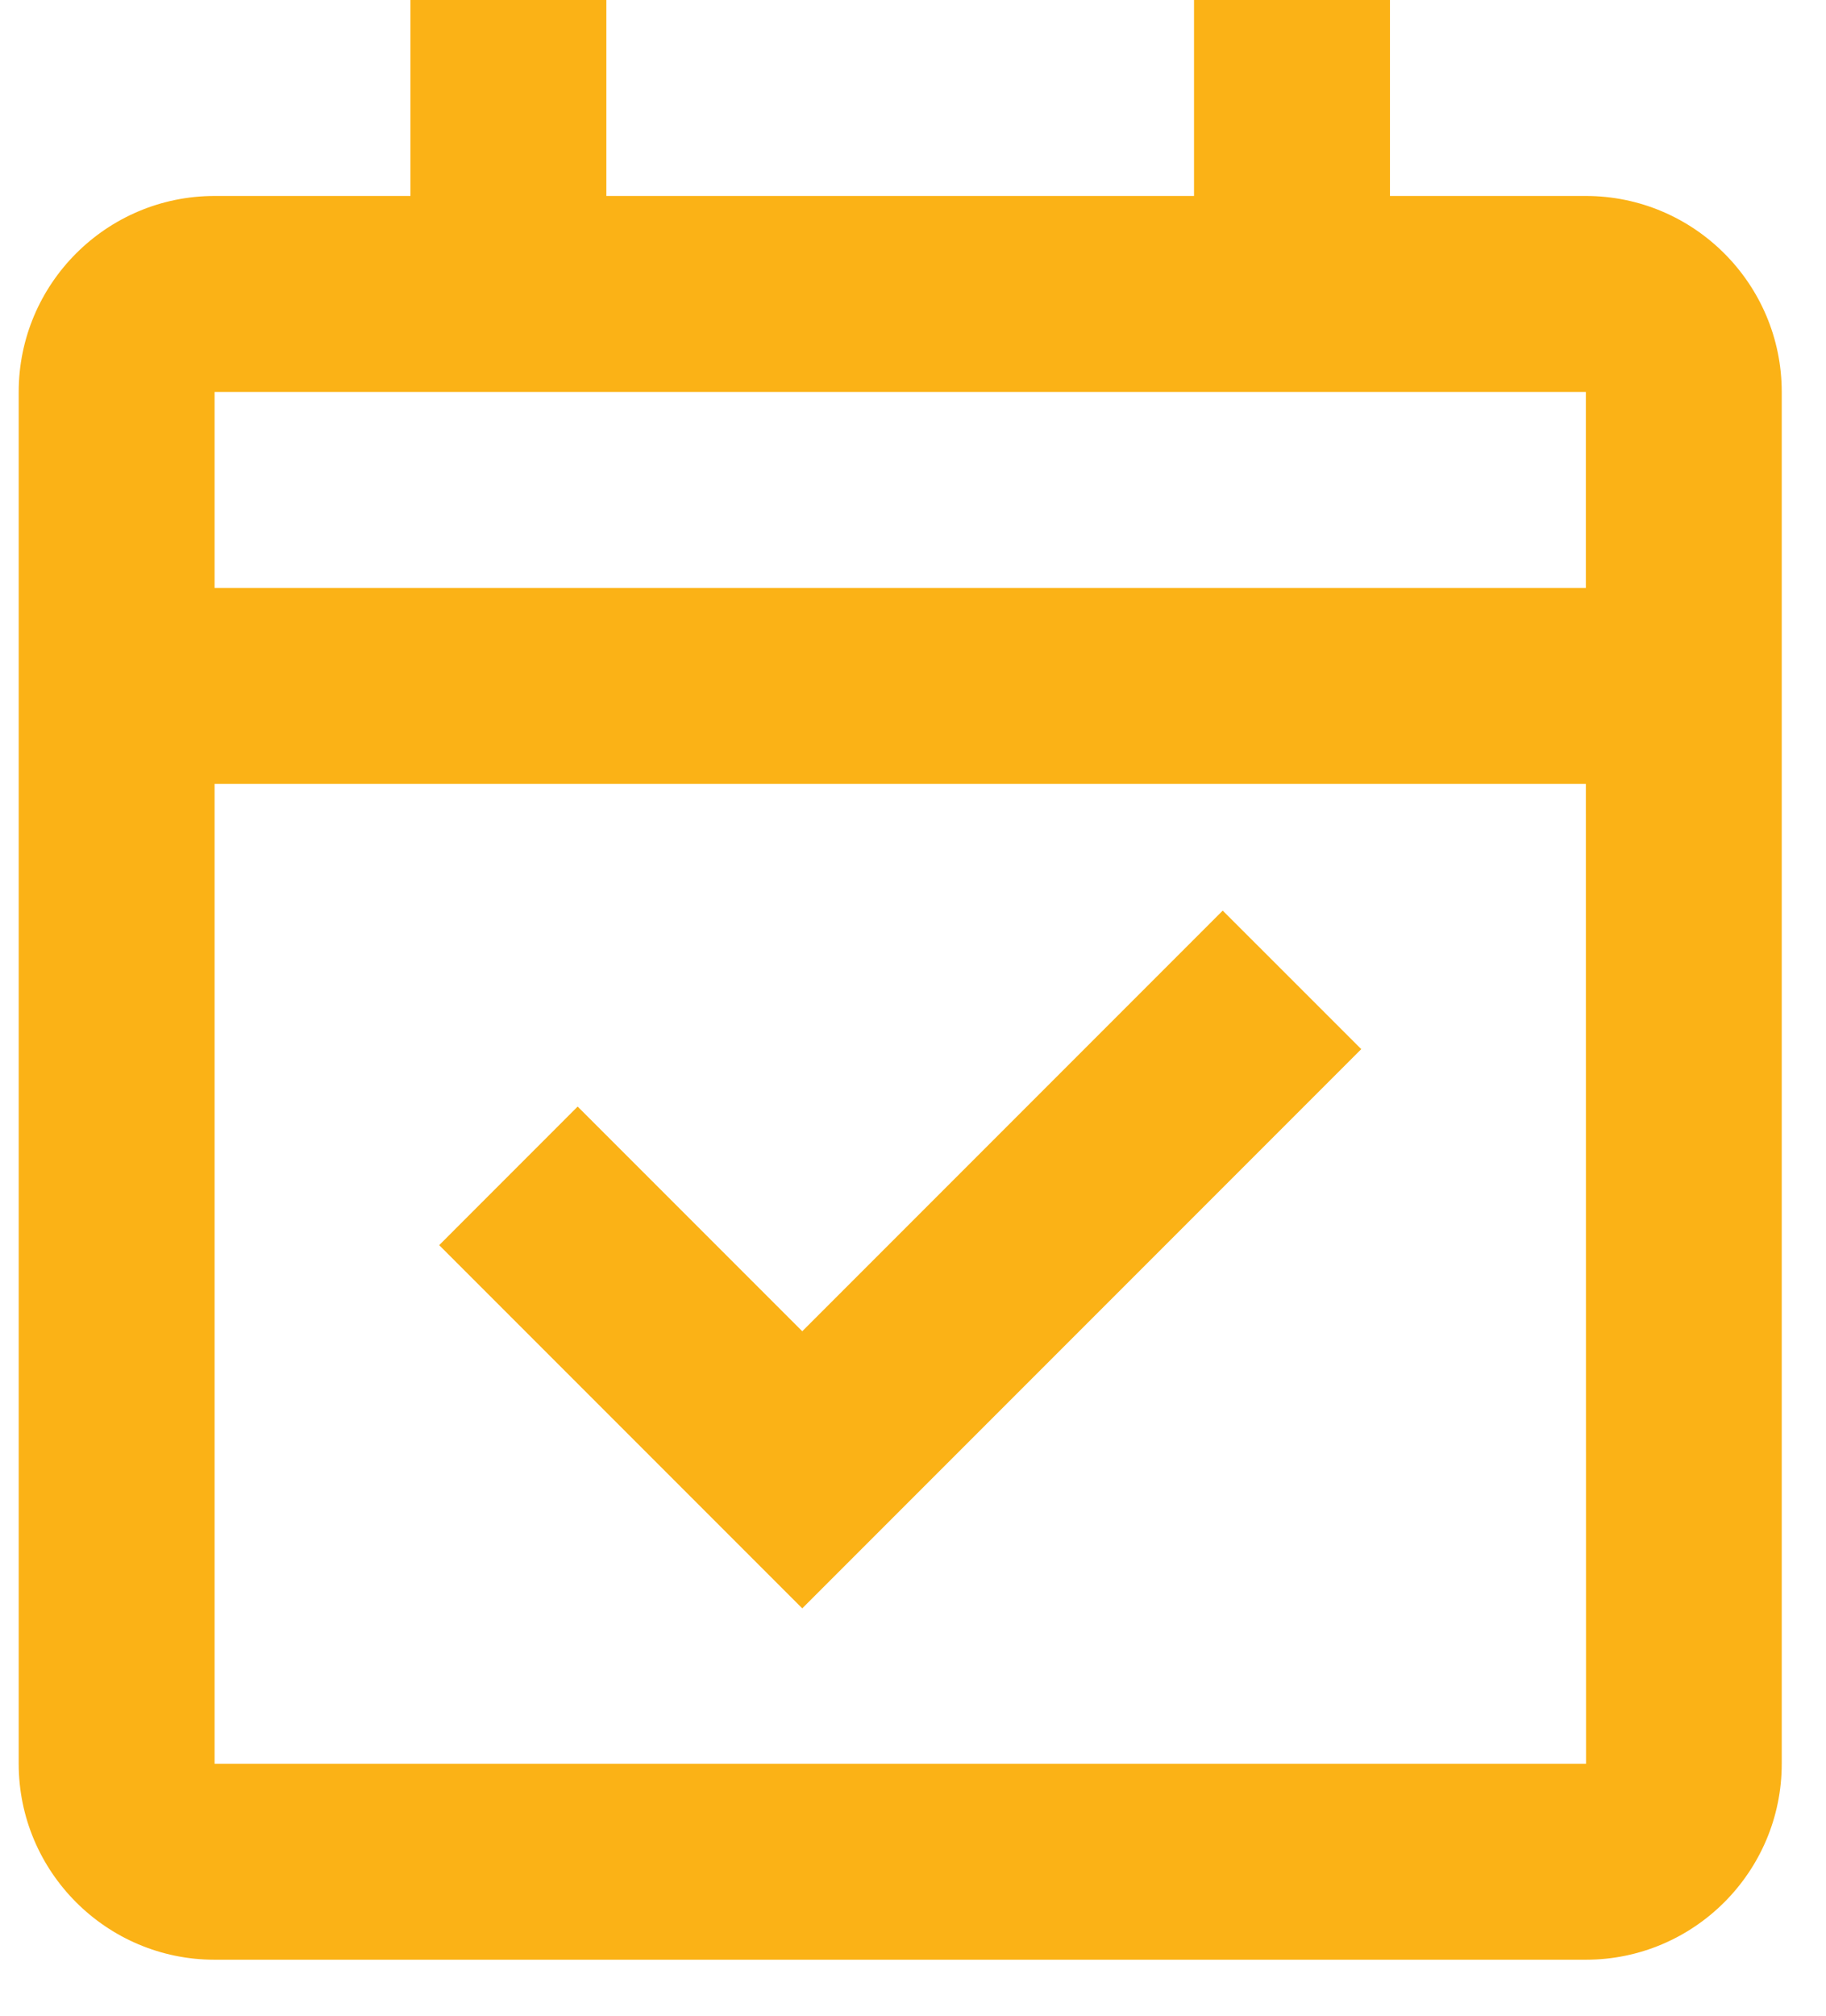
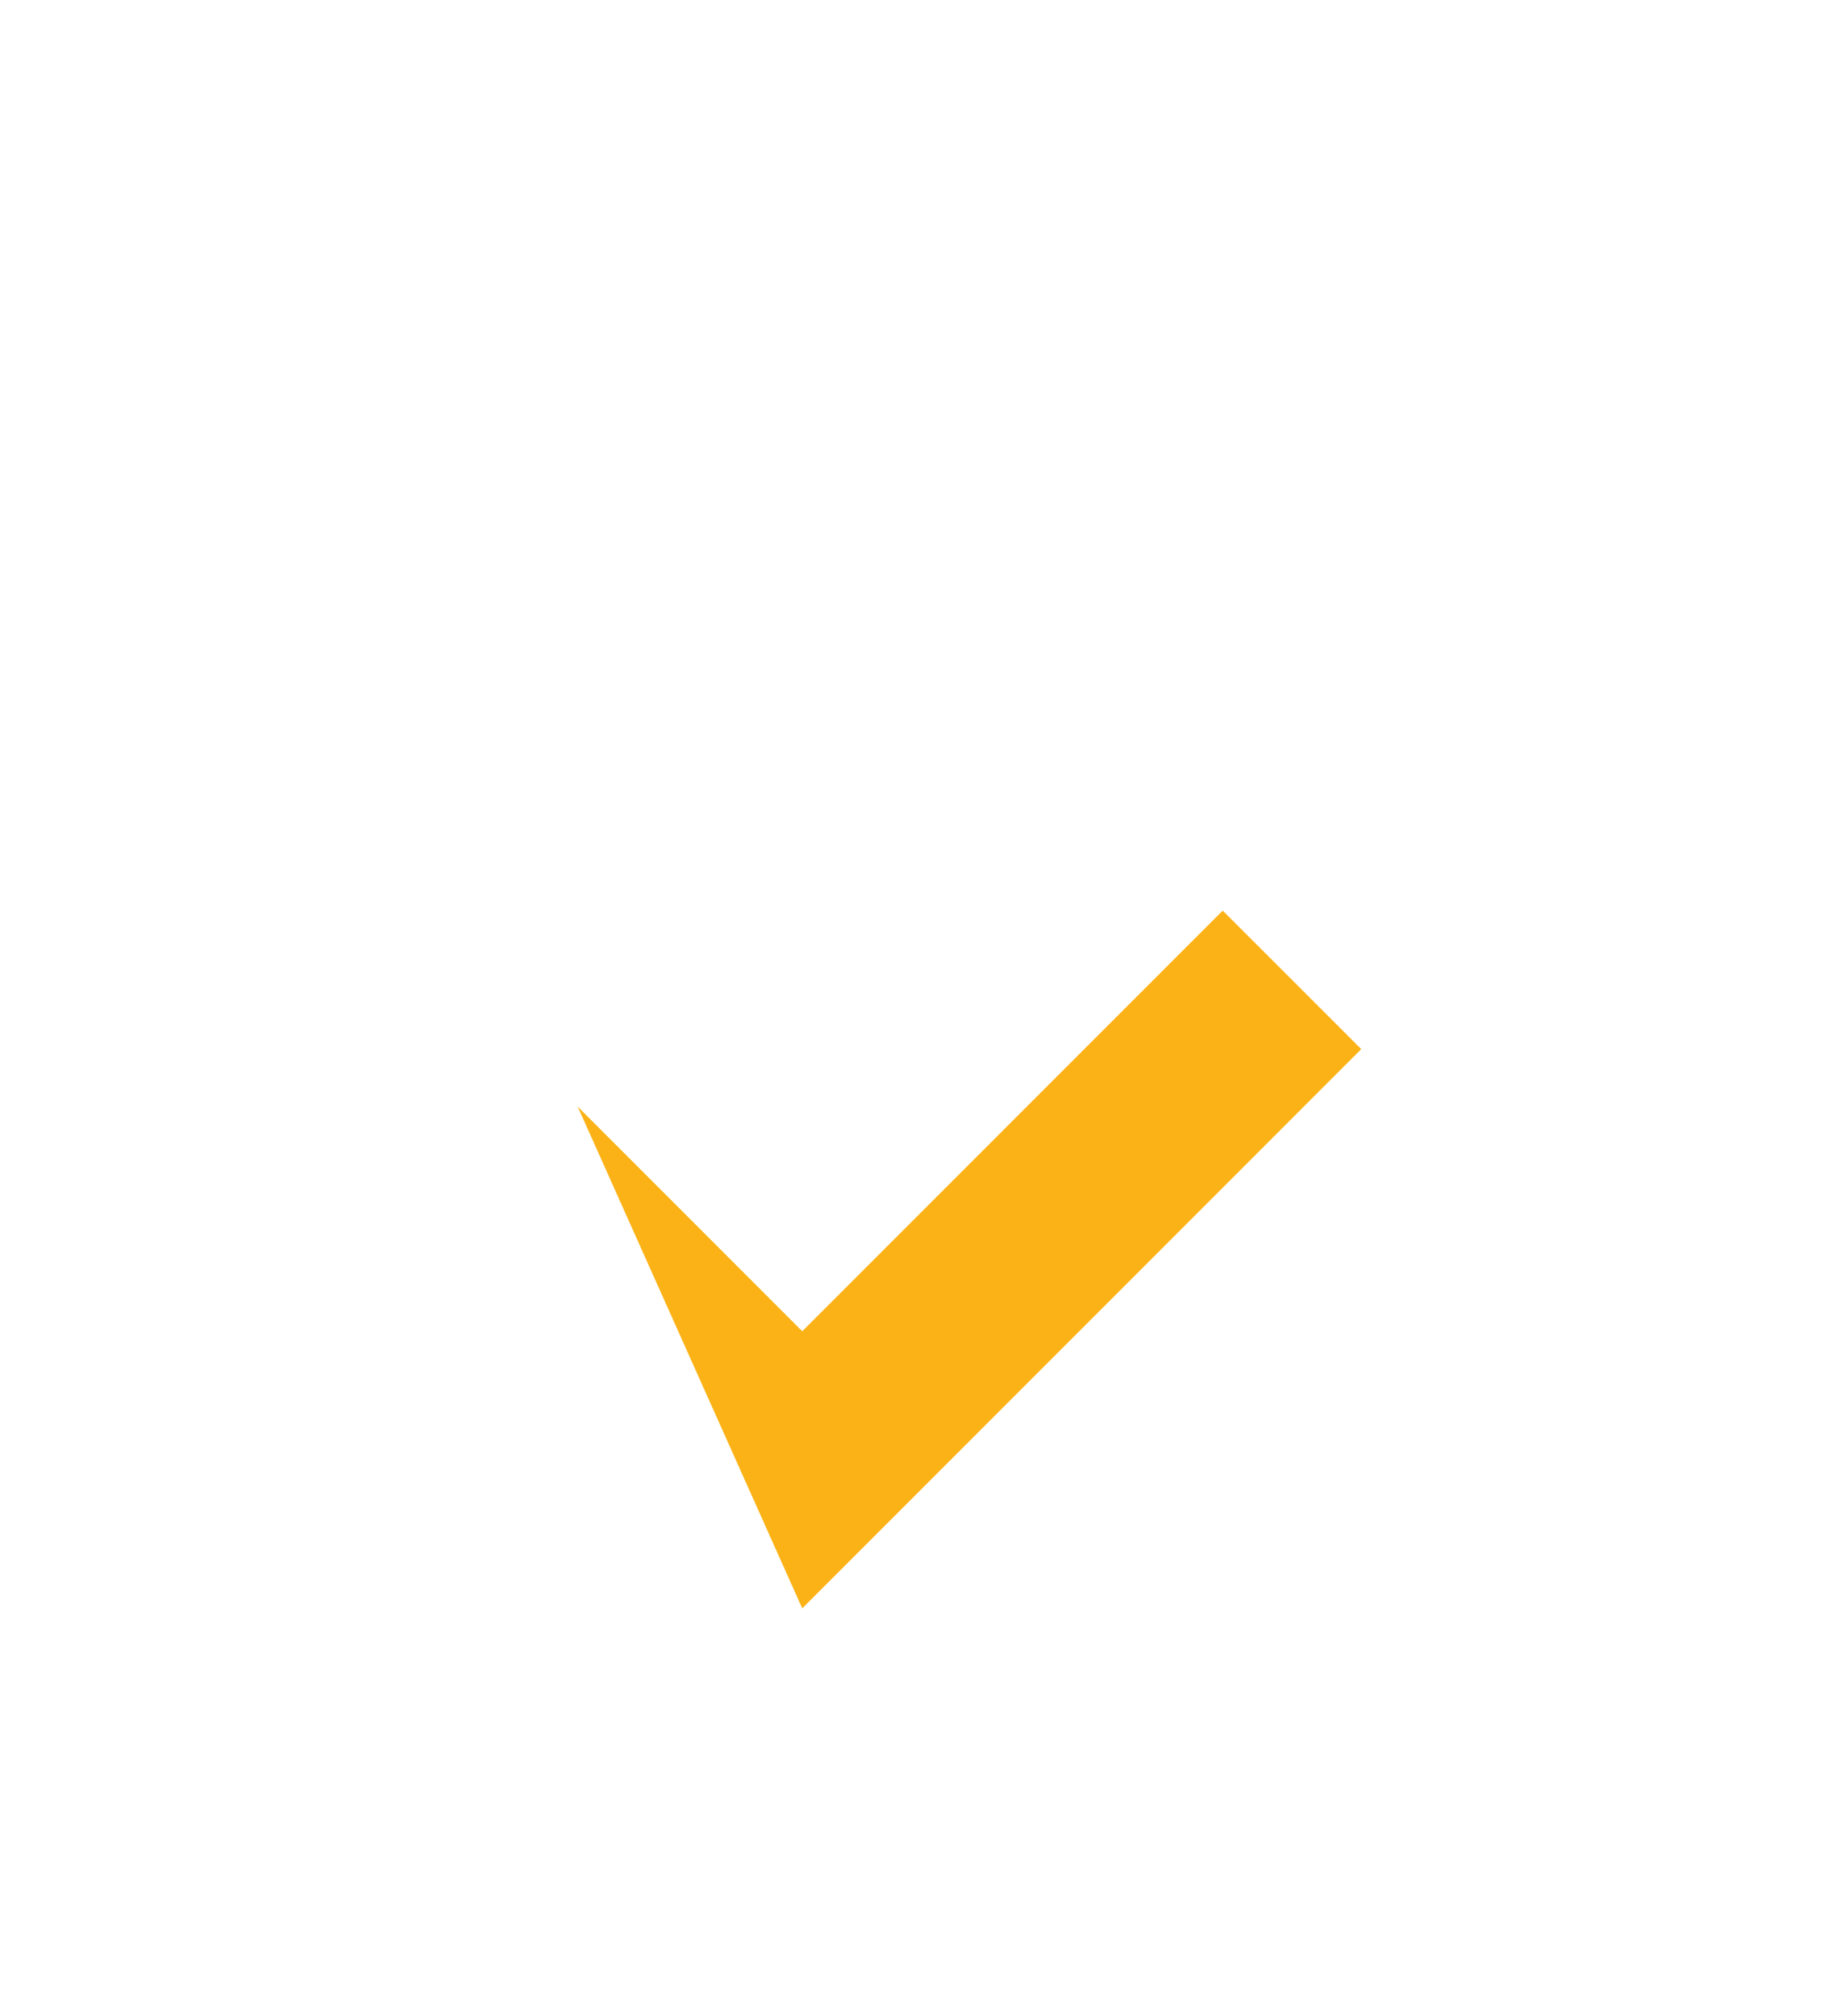
<svg xmlns="http://www.w3.org/2000/svg" width="29" height="32" viewBox="0 0 29 32" fill="none">
-   <path d="M12.741 25.533L21.619 16.655L19.419 14.456L12.741 21.134L9.174 17.567L6.975 19.767L12.741 25.533Z" fill="#FBB216" />
-   <path fill-rule="evenodd" clip-rule="evenodd" d="M25.186 3.111H22.075V0H18.963V3.111H9.63V0H6.519V3.111H3.408C1.692 3.111 0.297 4.506 0.297 6.222V28C0.297 29.716 1.692 31.111 3.408 31.111H25.186C26.901 31.111 28.297 29.716 28.297 28V6.222C28.297 4.506 26.901 3.111 25.186 3.111ZM25.189 28H3.408V12.444H25.186L25.189 28ZM25.186 9.333L25.186 6.222H3.408V9.333H25.186Z" fill="#FBB216" />
+   <path d="M12.741 25.533L21.619 16.655L19.419 14.456L12.741 21.134L9.174 17.567L12.741 25.533Z" fill="#FBB216" />
</svg>